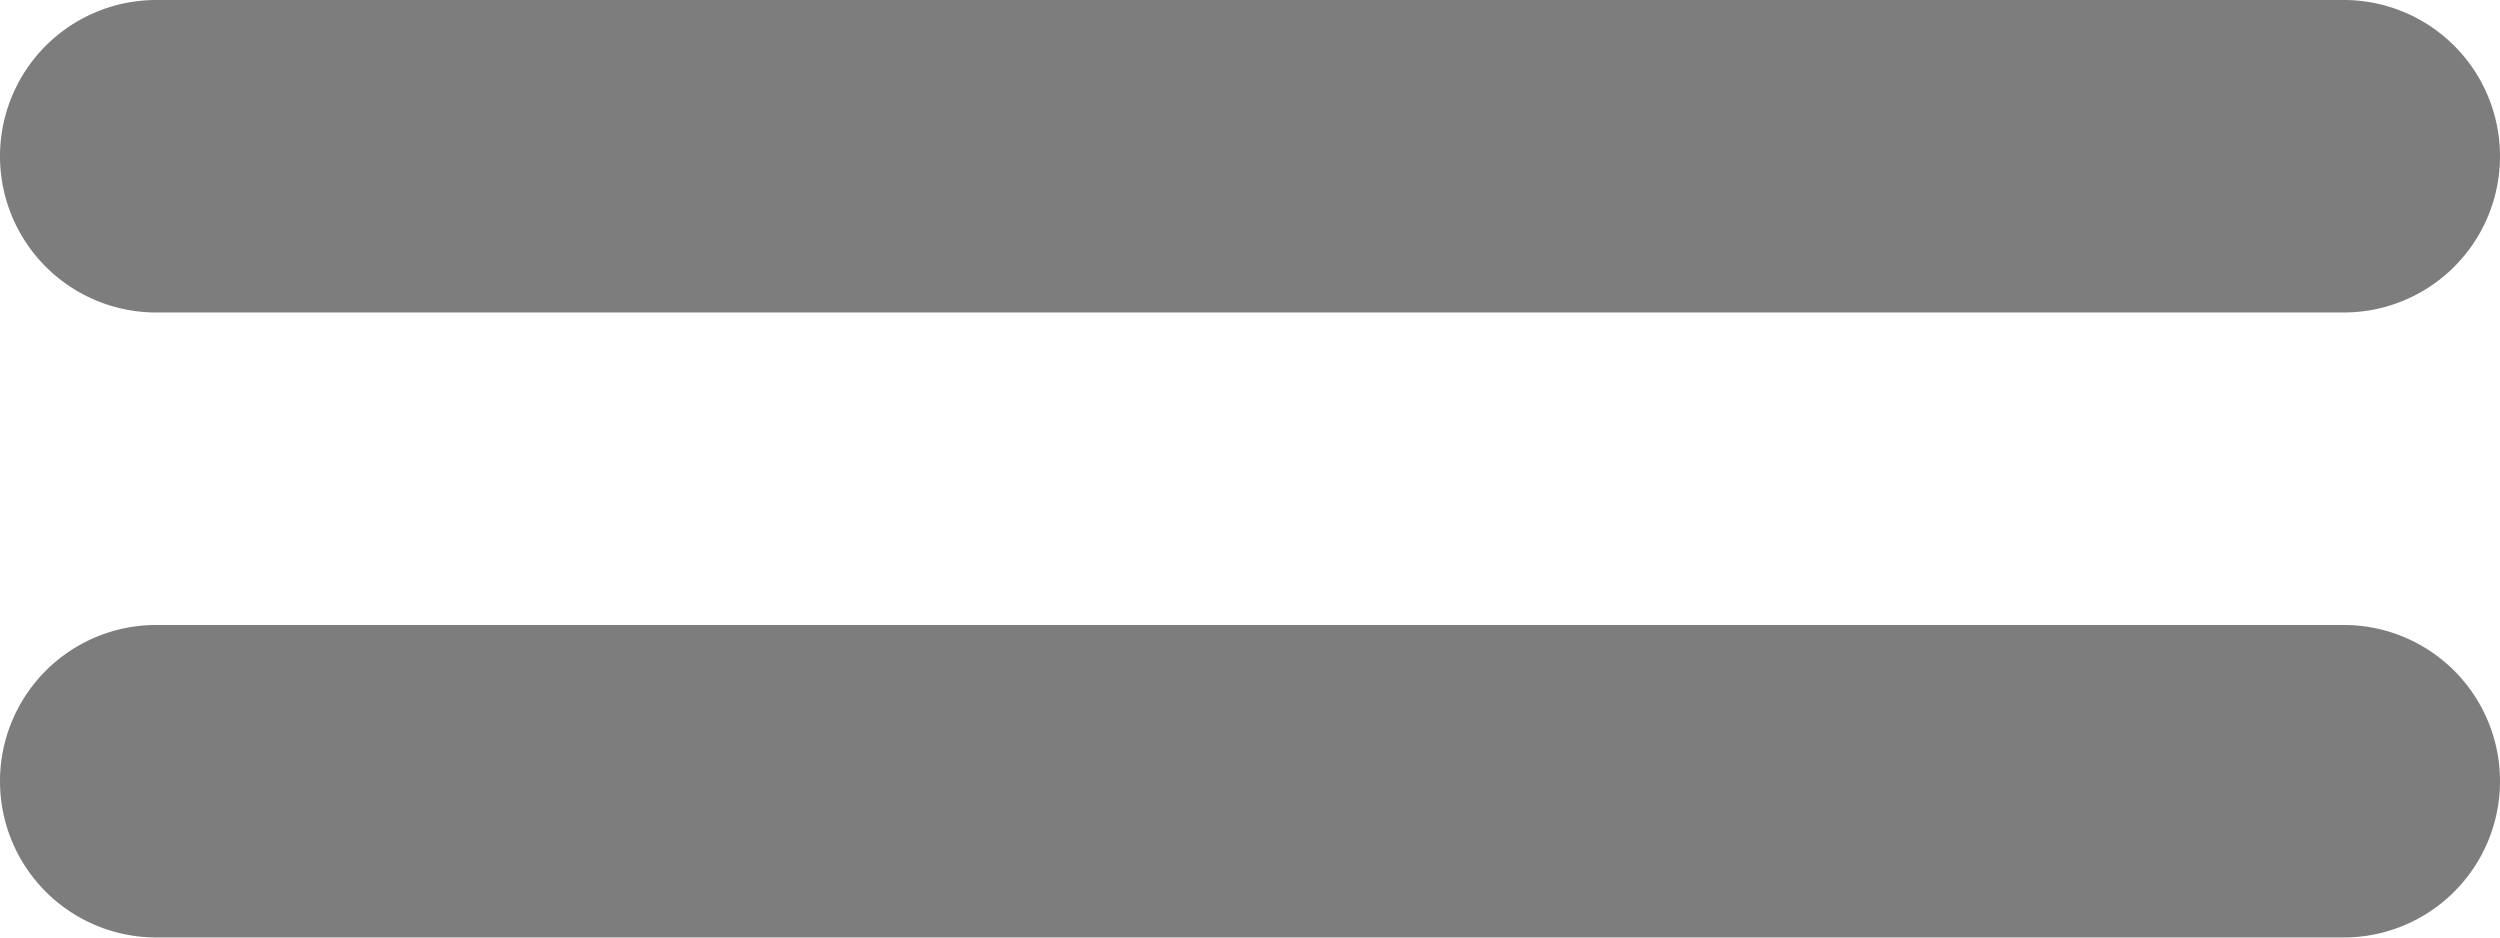
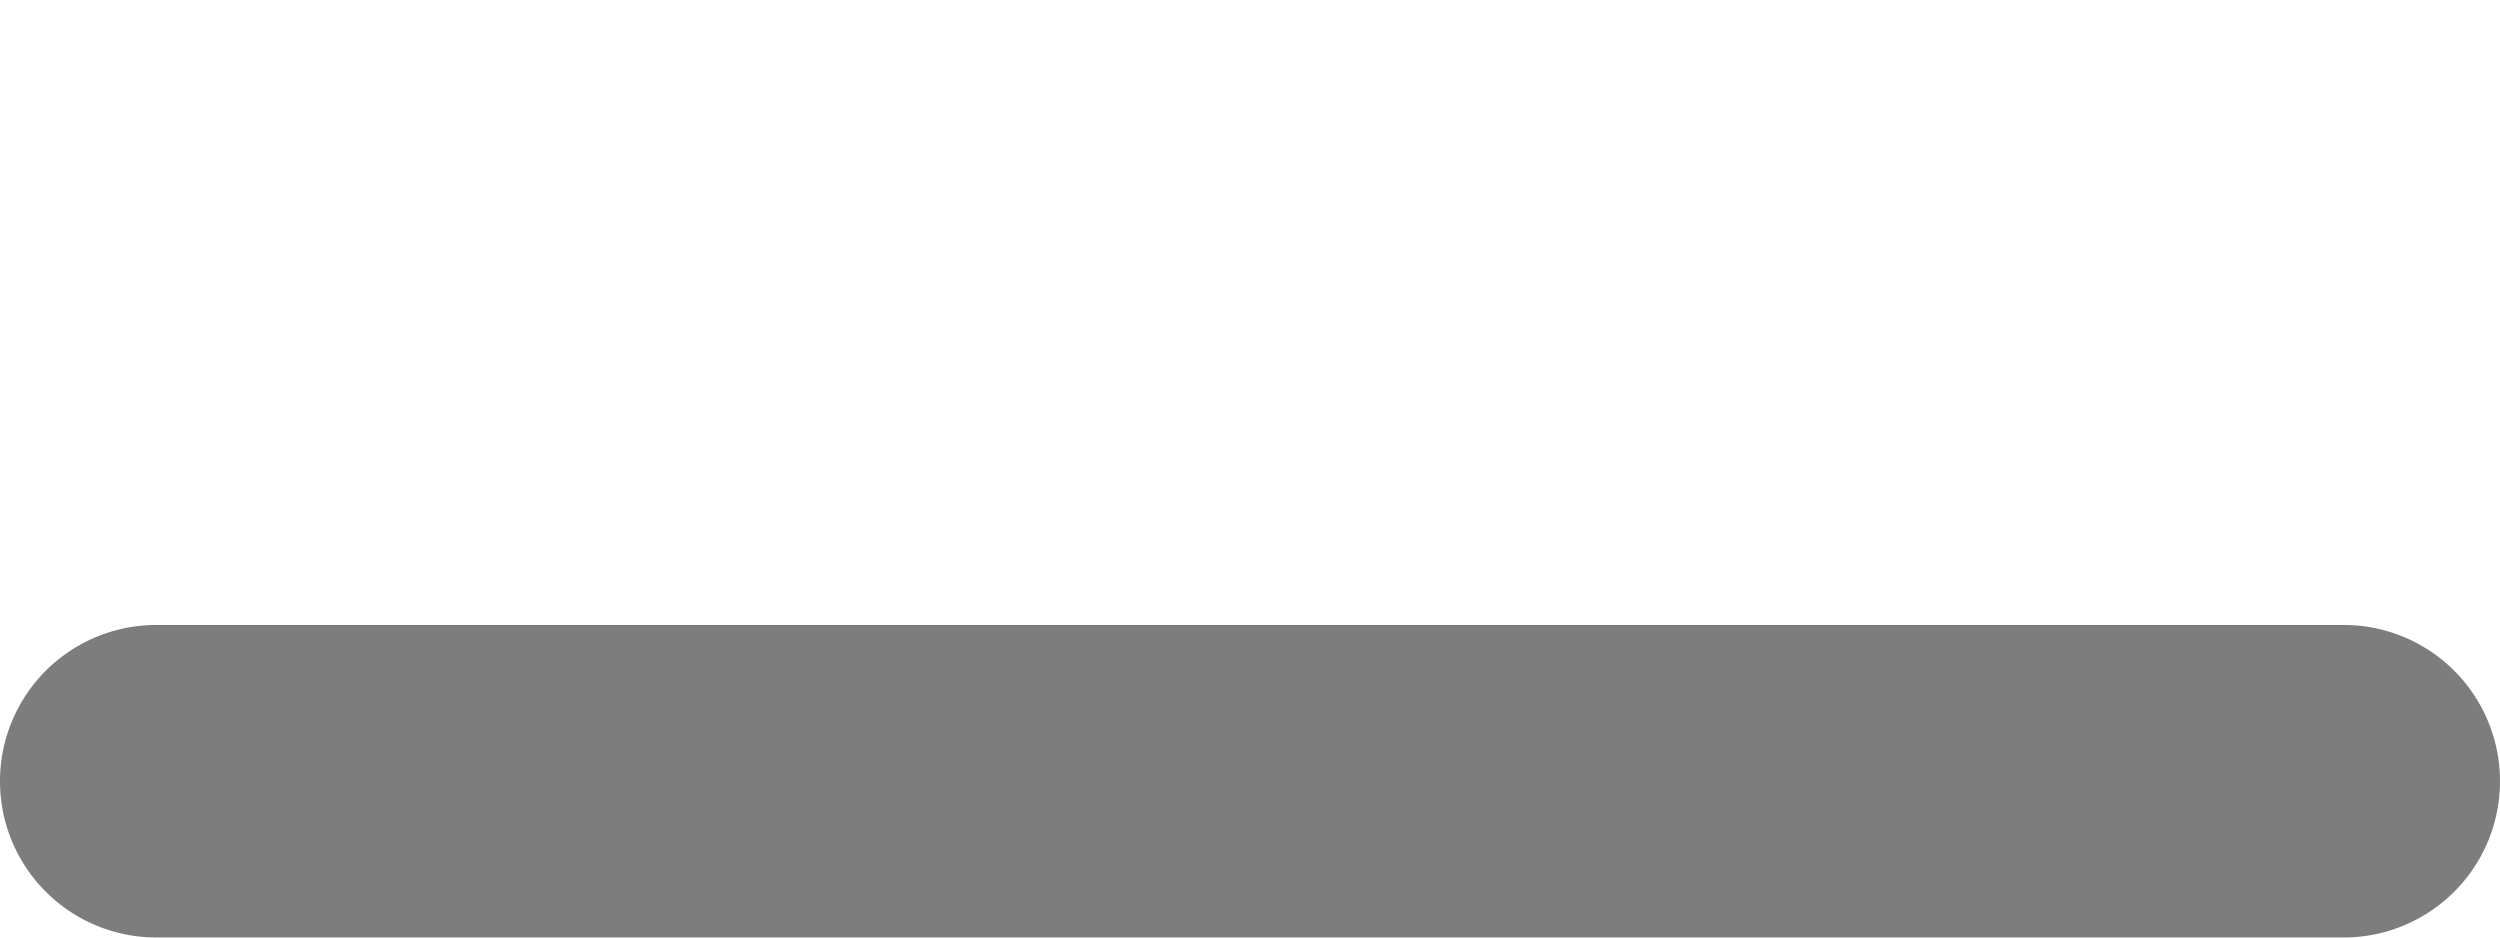
<svg xmlns="http://www.w3.org/2000/svg" width="30.177" height="11.317" viewBox="0 0 30.177 11.317">
  <g id="math-equal" transform="translate(-32 -72)">
    <g id="Group_526" data-name="Group 526" transform="translate(32 72)">
-       <path id="Path_3015" data-name="Path 3015" d="M33.886,72a1.886,1.886,0,0,0,0,3.772H60.291a1.886,1.886,0,1,0,0-3.772Z" transform="translate(-32 -72)" fill="#7d7d7d" />
      <path id="Path_3016" data-name="Path 3016" d="M33.886,104a1.886,1.886,0,1,0,0,3.772H60.291a1.886,1.886,0,0,0,0-3.772Z" transform="translate(-32 -96.456)" fill="#7d7d7d" />
    </g>
  </g>
</svg>